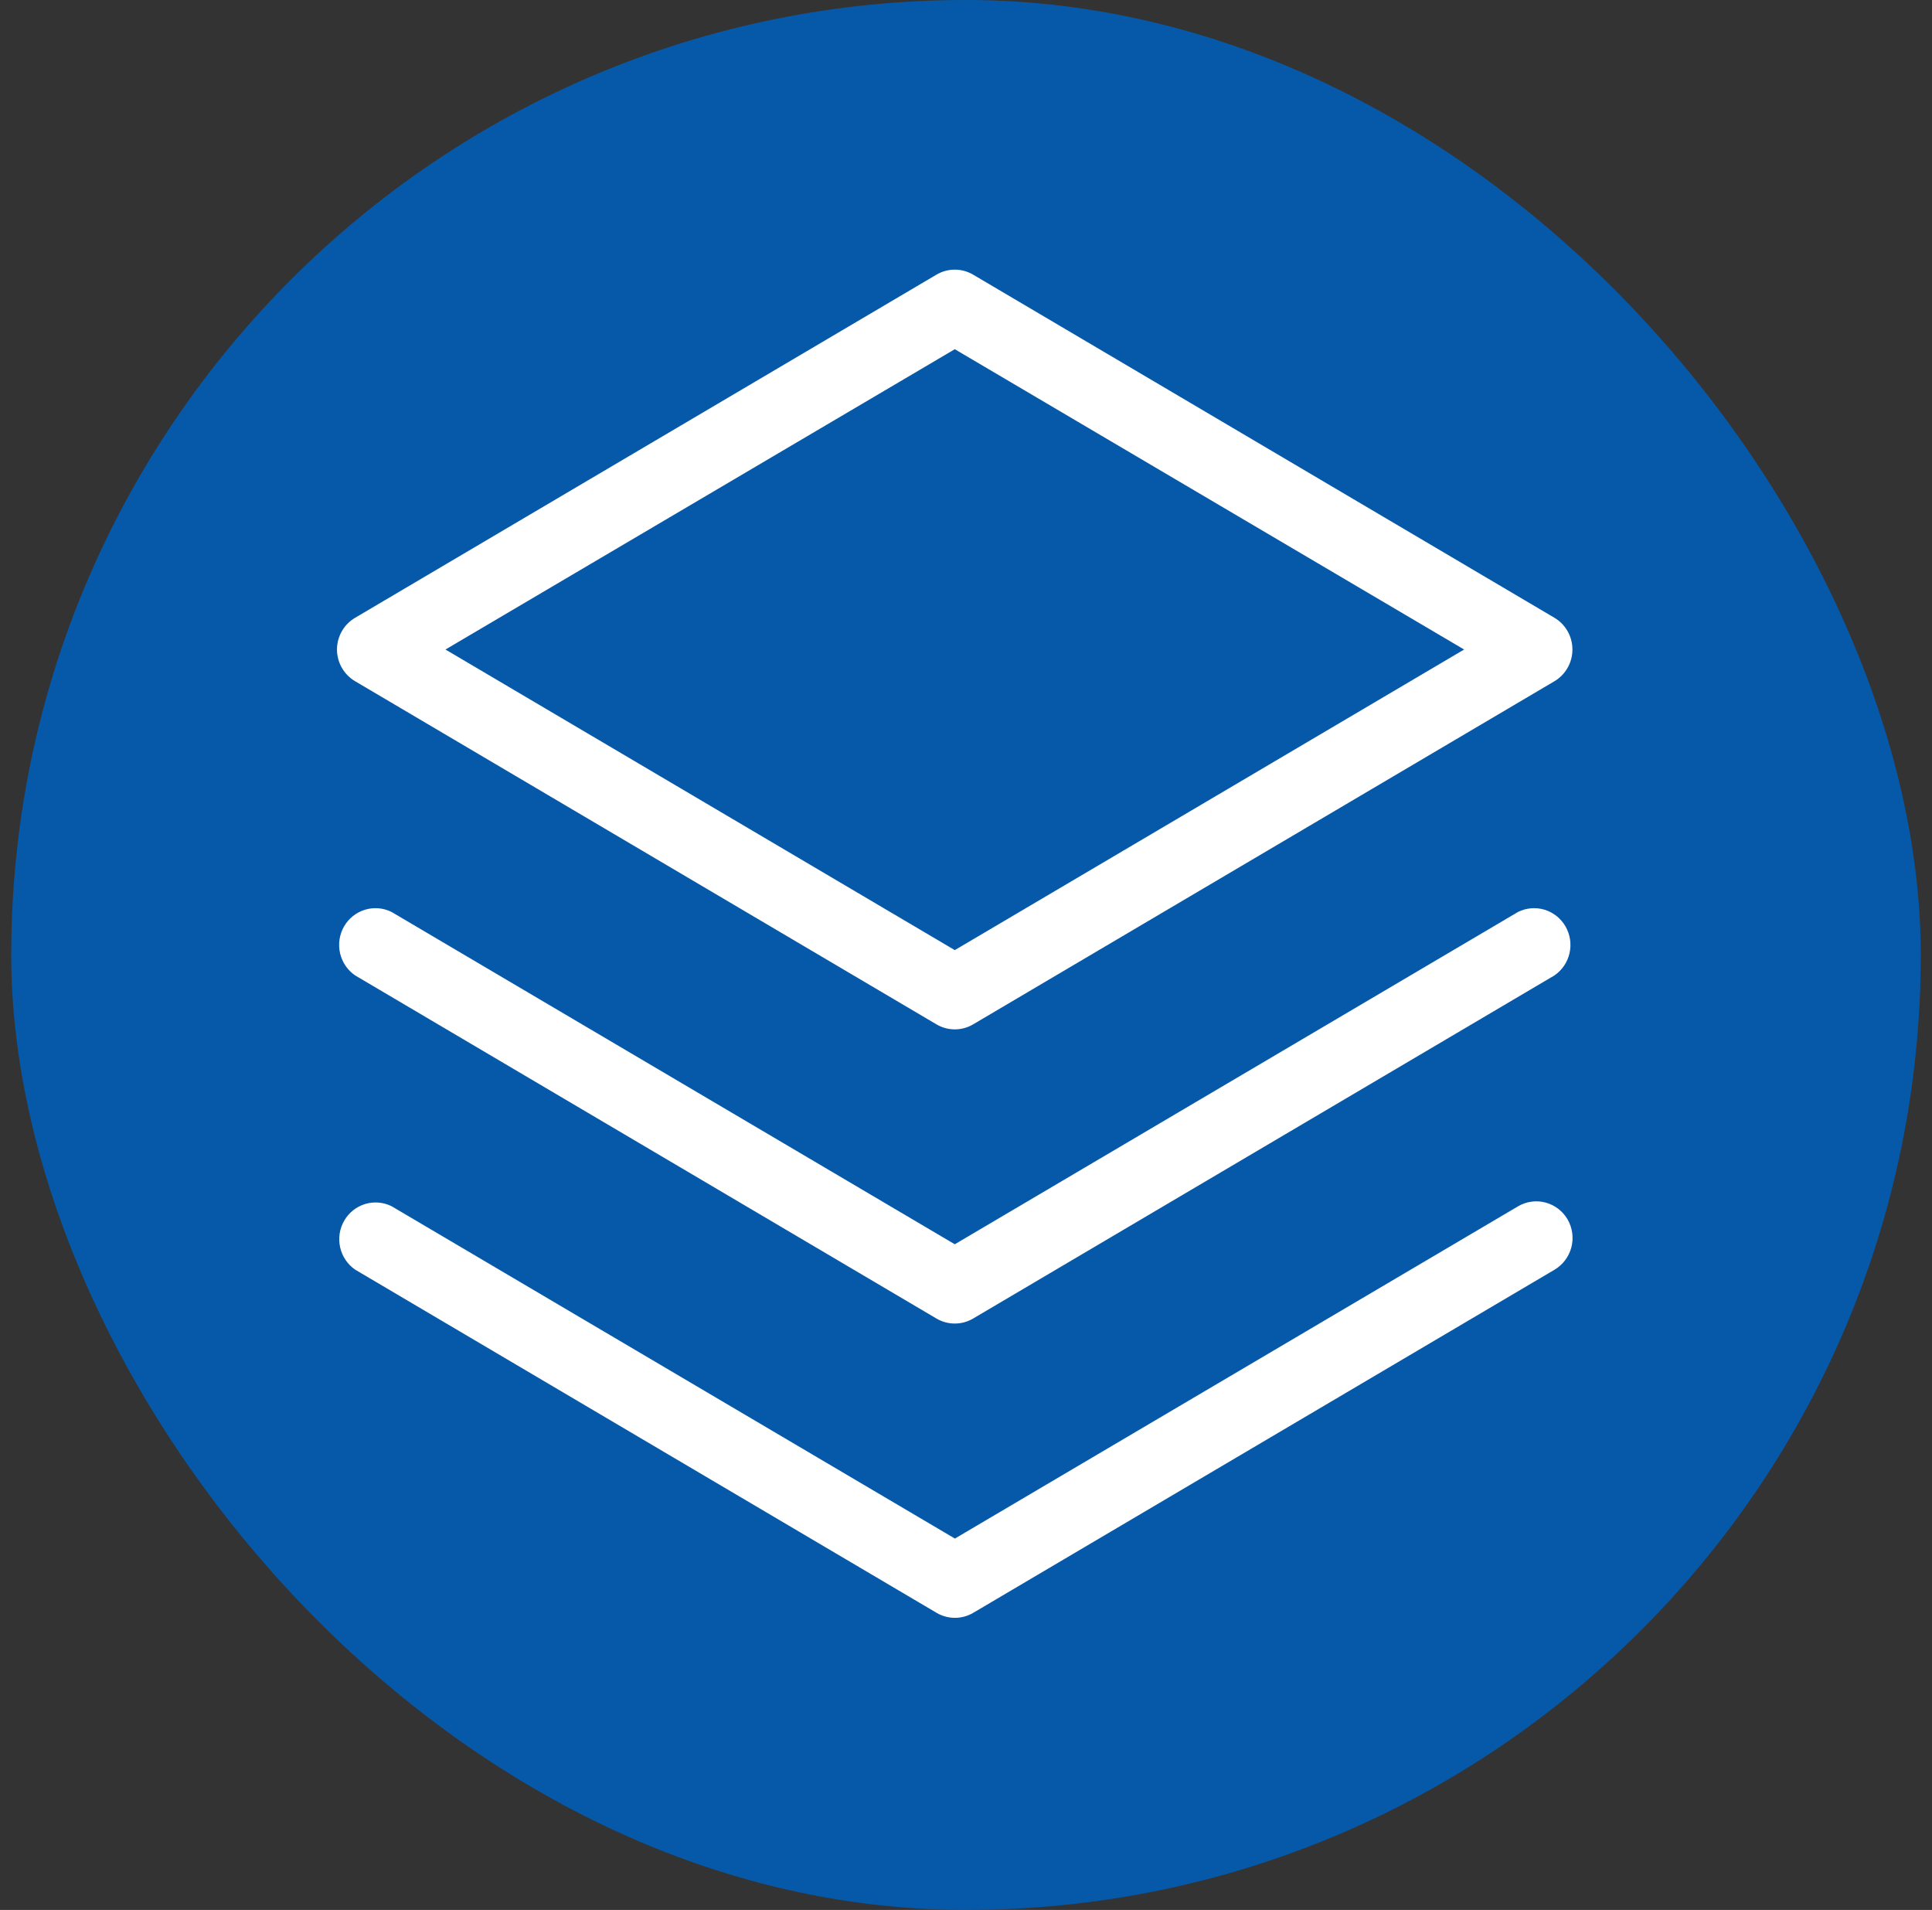
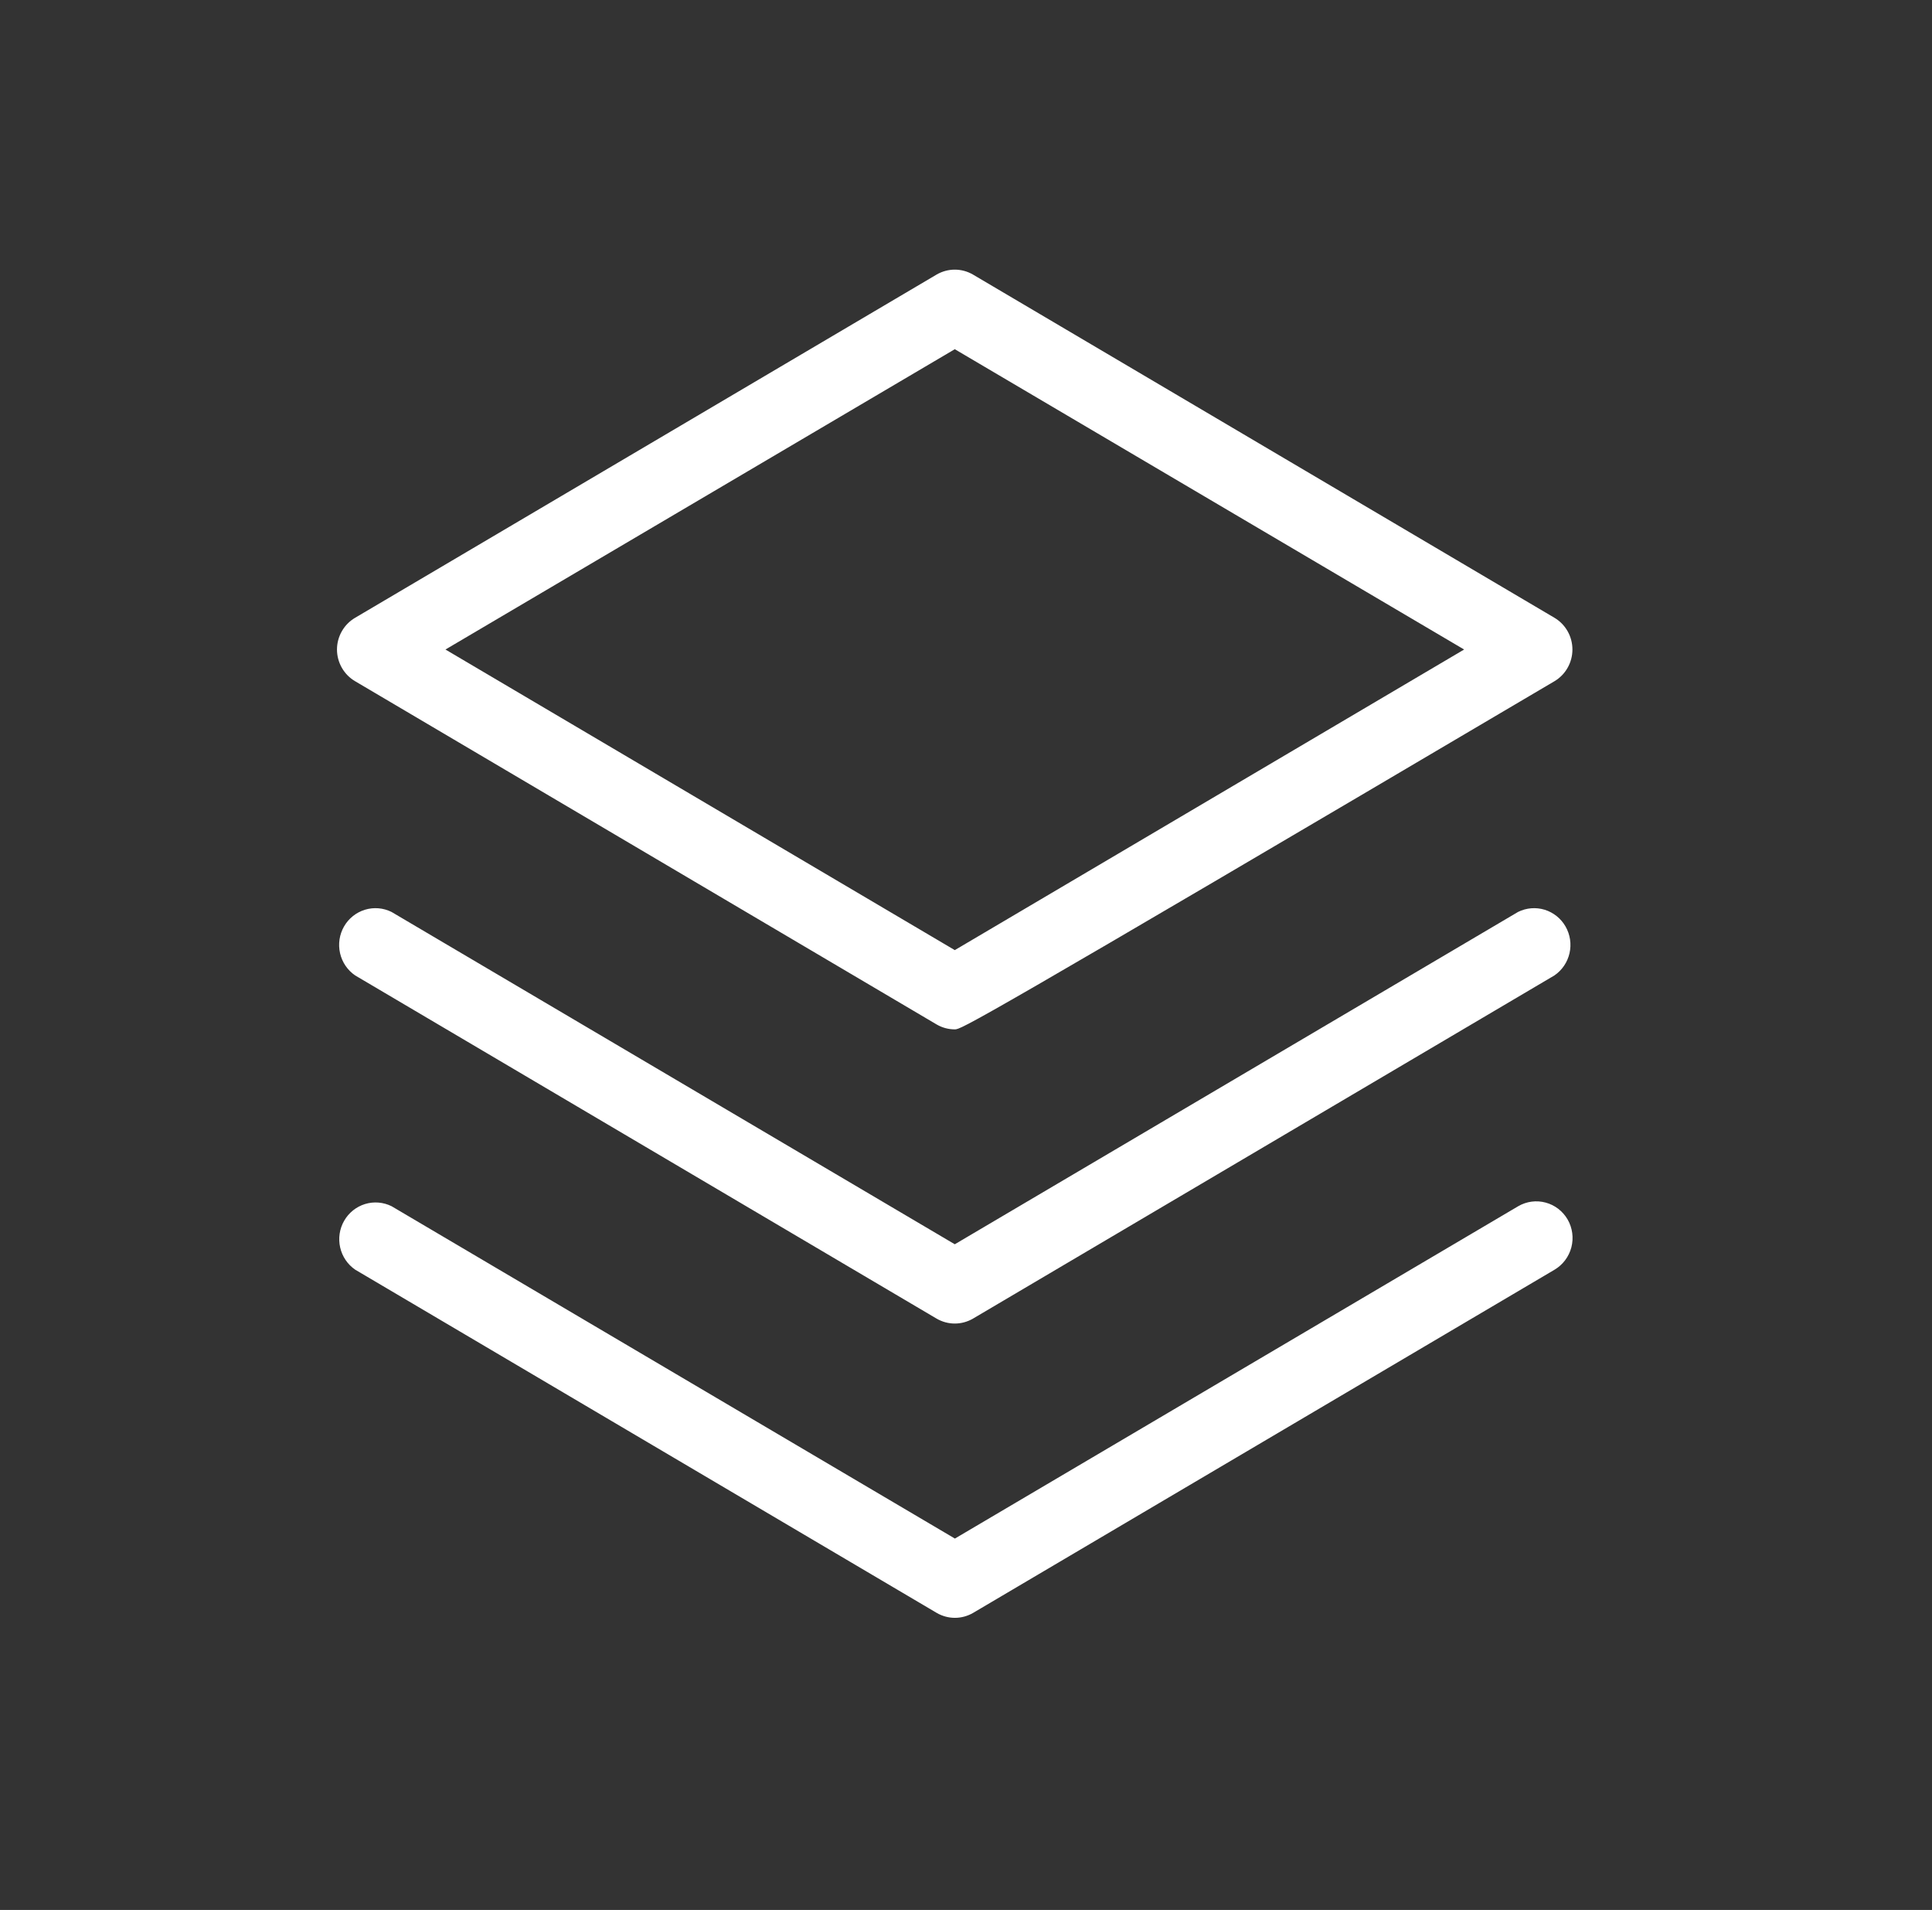
<svg xmlns="http://www.w3.org/2000/svg" width="86" height="85" viewBox="0 0 86 85" fill="none">
  <rect x="0" y="0" width="86" height="85" fill="#333333" stroke="none" />
-   <rect x="0.5" width="85" height="85" rx="42.5" fill="#0659A9" />
-   <path d="M69.78 54.271C69.996 54.645 70.056 55.092 69.947 55.511C69.837 55.93 69.568 56.288 69.198 56.507L43.315 71.781C43.069 71.924 42.79 72 42.506 72C42.222 72 41.943 71.924 41.697 71.781L15.814 56.507C15.474 56.275 15.234 55.922 15.142 55.517C15.05 55.113 15.113 54.689 15.319 54.33C15.524 53.971 15.857 53.705 16.249 53.584C16.641 53.464 17.064 53.499 17.432 53.682L42.506 68.472L67.58 53.682C67.95 53.467 68.388 53.408 68.8 53.519C69.212 53.629 69.564 53.899 69.78 54.271ZM67.575 40.584L42.501 55.375L17.427 40.584C17.059 40.402 16.636 40.367 16.244 40.487C15.851 40.608 15.519 40.874 15.313 41.233C15.108 41.592 15.045 42.016 15.137 42.42C15.229 42.825 15.469 43.178 15.809 43.41L41.692 58.684C41.938 58.827 42.217 58.903 42.501 58.903C42.785 58.903 43.064 58.827 43.31 58.684L69.193 43.41C69.532 43.178 69.773 42.825 69.865 42.42C69.957 42.016 69.894 41.592 69.688 41.233C69.483 40.874 69.15 40.608 68.758 40.487C68.366 40.367 67.943 40.402 67.575 40.584ZM15 28.906C15.001 28.619 15.076 28.338 15.218 28.09C15.36 27.842 15.564 27.636 15.809 27.493L41.692 12.219C41.938 12.076 42.217 12 42.501 12C42.785 12 43.064 12.076 43.31 12.219L69.193 27.493C69.436 27.637 69.639 27.843 69.779 28.091C69.92 28.339 69.994 28.62 69.994 28.906C69.994 29.191 69.92 29.472 69.779 29.72C69.639 29.968 69.436 30.174 69.193 30.318L43.31 45.592C43.064 45.736 42.785 45.811 42.501 45.811C42.217 45.811 41.938 45.736 41.692 45.592L15.809 30.318C15.564 30.175 15.36 29.969 15.218 29.721C15.076 29.473 15.001 29.192 15 28.906ZM19.829 28.906L42.501 42.284L65.173 28.906L42.501 15.541L19.829 28.906Z" fill="white" />
+   <path d="M69.78 54.271C69.996 54.645 70.056 55.092 69.947 55.511C69.837 55.93 69.568 56.288 69.198 56.507L43.315 71.781C43.069 71.924 42.79 72 42.506 72C42.222 72 41.943 71.924 41.697 71.781L15.814 56.507C15.474 56.275 15.234 55.922 15.142 55.517C15.05 55.113 15.113 54.689 15.319 54.33C15.524 53.971 15.857 53.705 16.249 53.584C16.641 53.464 17.064 53.499 17.432 53.682L42.506 68.472L67.58 53.682C67.95 53.467 68.388 53.408 68.8 53.519C69.212 53.629 69.564 53.899 69.78 54.271ZM67.575 40.584L42.501 55.375L17.427 40.584C17.059 40.402 16.636 40.367 16.244 40.487C15.851 40.608 15.519 40.874 15.313 41.233C15.108 41.592 15.045 42.016 15.137 42.42C15.229 42.825 15.469 43.178 15.809 43.41L41.692 58.684C41.938 58.827 42.217 58.903 42.501 58.903C42.785 58.903 43.064 58.827 43.31 58.684L69.193 43.41C69.532 43.178 69.773 42.825 69.865 42.42C69.957 42.016 69.894 41.592 69.688 41.233C69.483 40.874 69.15 40.608 68.758 40.487C68.366 40.367 67.943 40.402 67.575 40.584ZM15 28.906C15.001 28.619 15.076 28.338 15.218 28.09C15.36 27.842 15.564 27.636 15.809 27.493L41.692 12.219C41.938 12.076 42.217 12 42.501 12C42.785 12 43.064 12.076 43.31 12.219L69.193 27.493C69.436 27.637 69.639 27.843 69.779 28.091C69.92 28.339 69.994 28.62 69.994 28.906C69.994 29.191 69.92 29.472 69.779 29.72C69.639 29.968 69.436 30.174 69.193 30.318C43.064 45.736 42.785 45.811 42.501 45.811C42.217 45.811 41.938 45.736 41.692 45.592L15.809 30.318C15.564 30.175 15.36 29.969 15.218 29.721C15.076 29.473 15.001 29.192 15 28.906ZM19.829 28.906L42.501 42.284L65.173 28.906L42.501 15.541L19.829 28.906Z" fill="white" />
</svg>